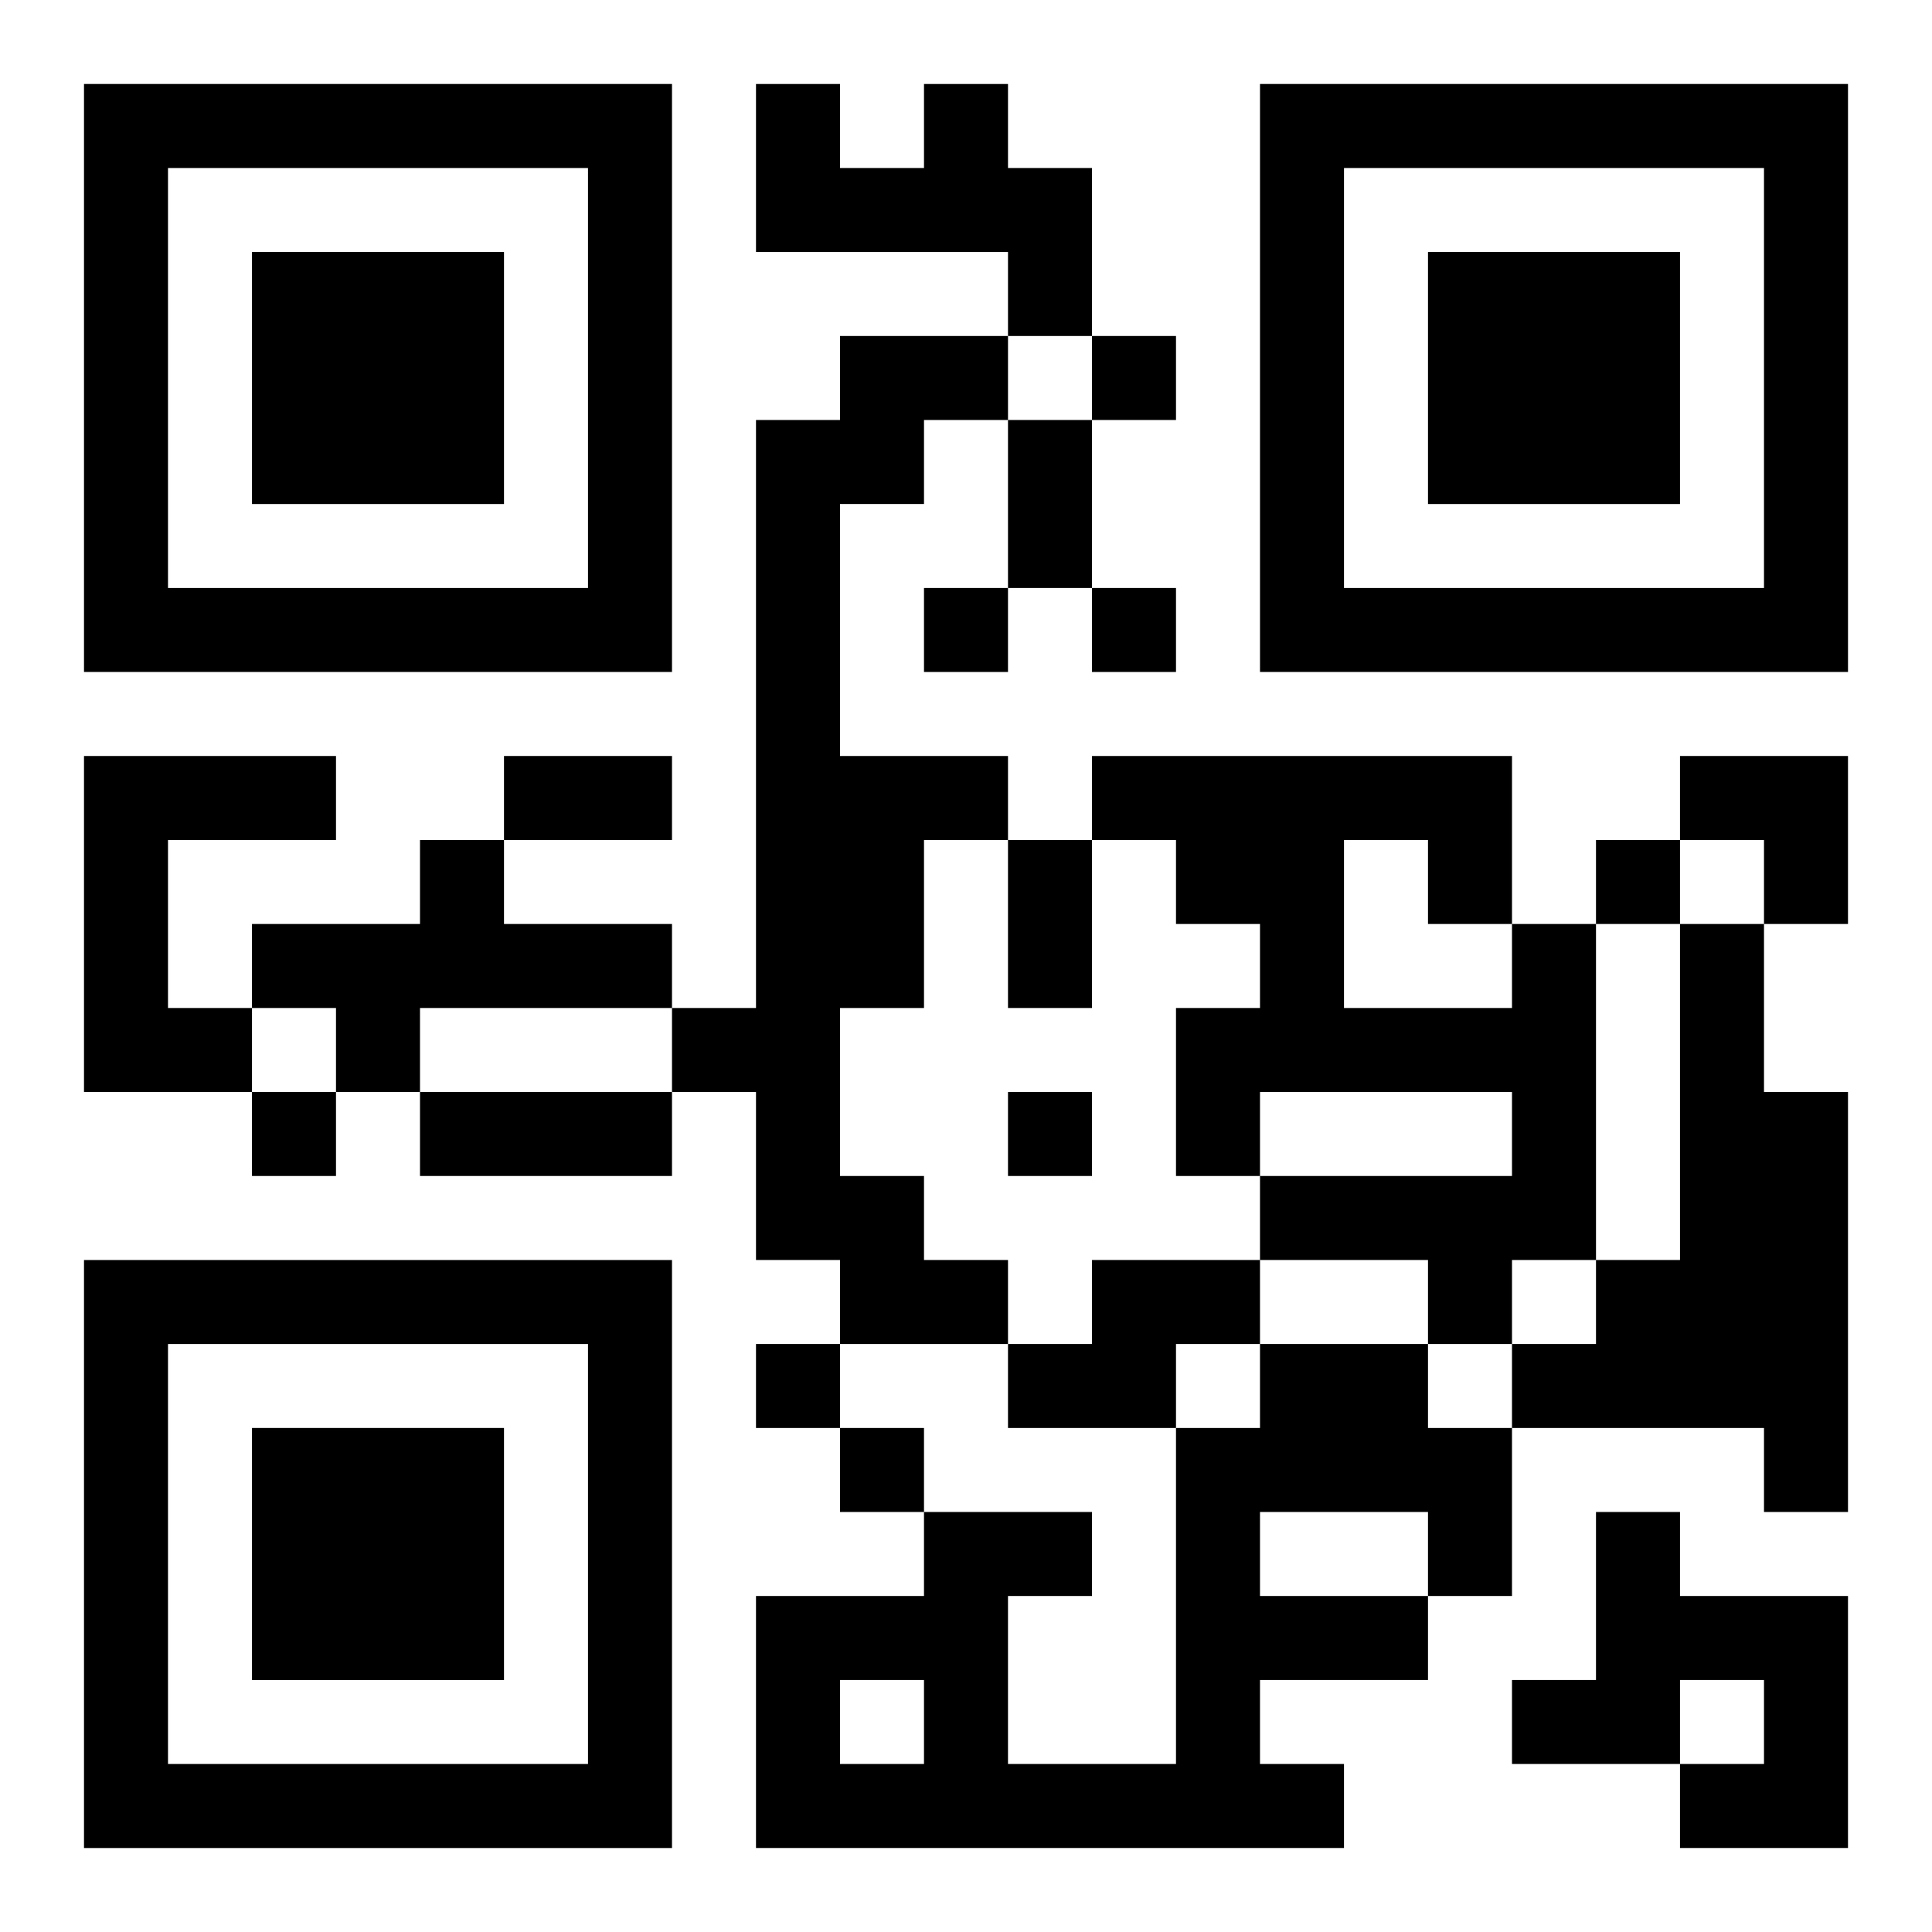
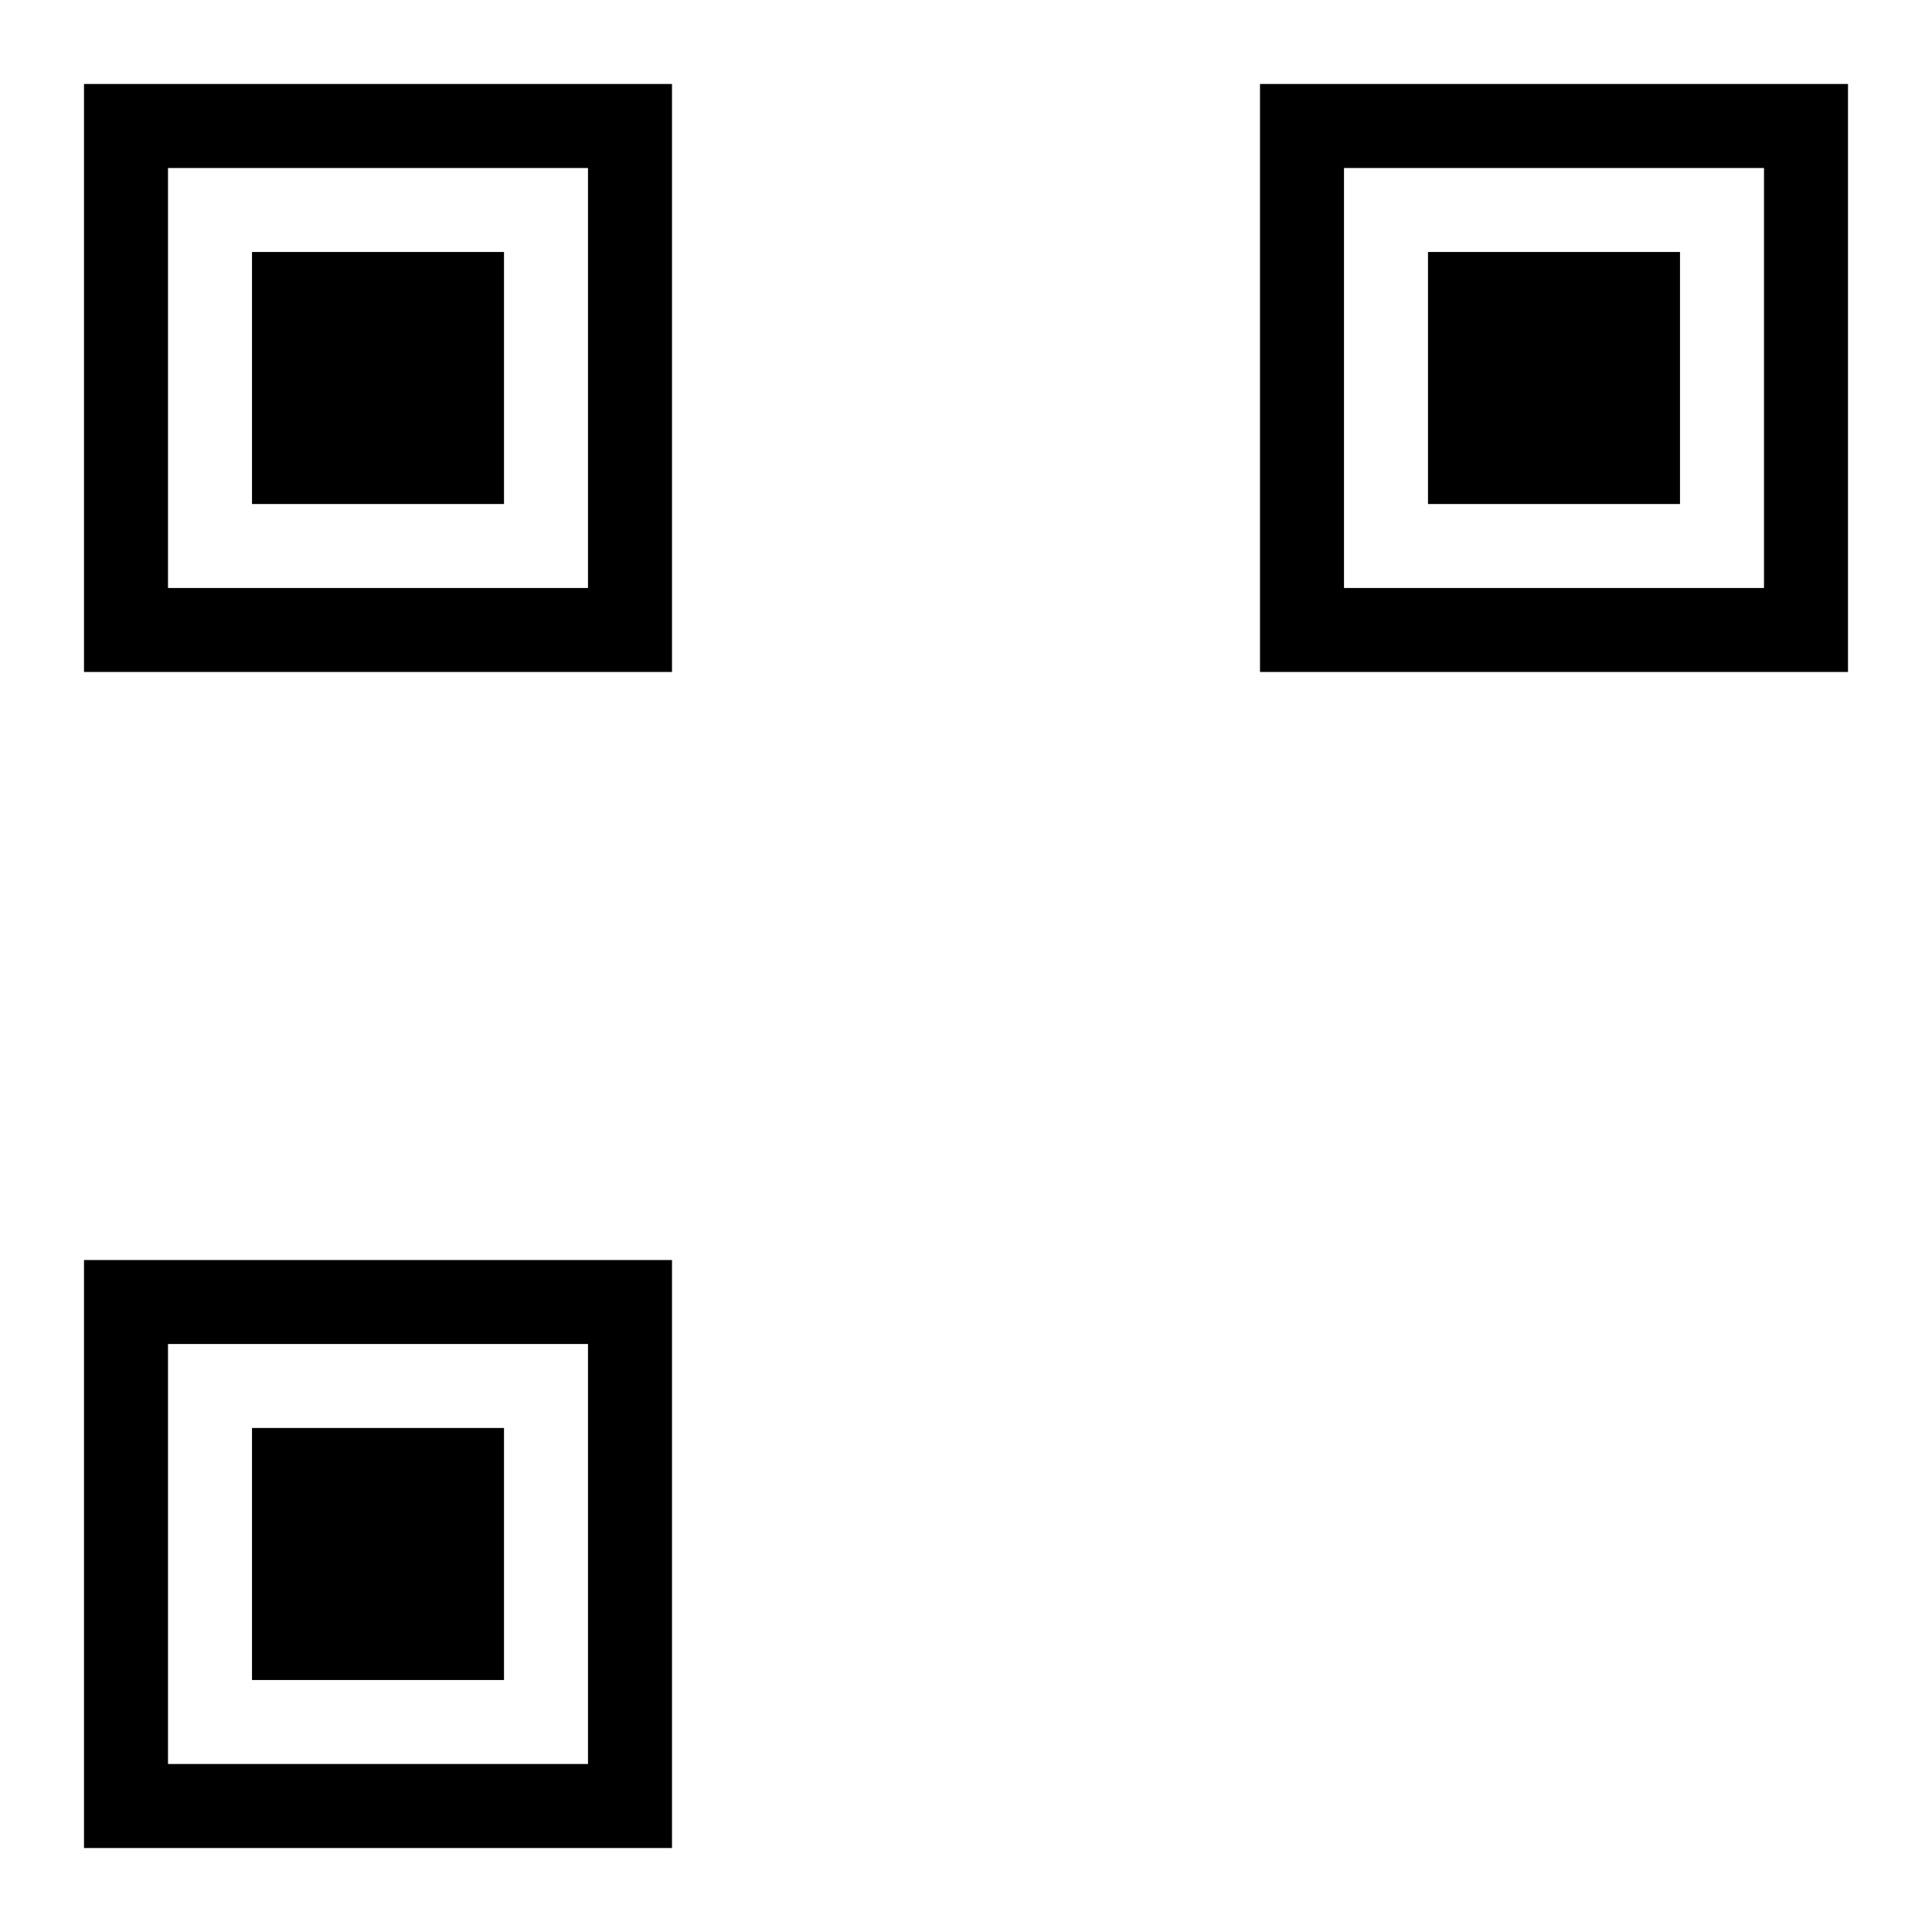
<svg xmlns="http://www.w3.org/2000/svg" xmlns:xlink="http://www.w3.org/1999/xlink" width="250" height="250" baseProfile="full" version="1.1" viewBox="-1 -1 23 23">
  <symbol id="a">
    <path d="m0 7v7h7v-7h-7zm1 1h5v5h-5v-5zm1 1v3h3v-3h-3z" />
  </symbol>
  <use y="-7" xlink:href="#a" />
  <use y="7" xlink:href="#a" />
  <use x="14" y="-7" xlink:href="#a" />
-   <path d="m10 0h1v1h1v2h-1v-1h-3v-2h1v1h1v-1m-1 3h2v1h-1v1h-1v3h2v1h-1v2h-1v2h1v1h1v1h-2v-1h-1v-2h-1v-1h1v-7h1v-1m-9 5h3v1h-2v2h1v1h-2v-4m4 1h1v1h2v1h-3v1h-1v-1h-1v-1h2v-1m13 1h1v4h-1v1h-1v-1h-2v-1h3v-1h-3v1h-1v-2h1v-1h-1v-1h-1v-1h5v2m-2-1v2h2v-1h-1v-1h-1m4 1h1v2h1v5h-1v-1h-3v-1h1v-1h1v-4m-7 4h2v1h-1v1h-2v-1h1v-1m2 1h2v1h1v2h-1v1h-2v1h1v1h-7v-3h2v-1h2v1h-1v2h2v-4h1v-1m0 2v1h2v-1h-2m-5 2v1h1v-1h-1m9-2h1v1h2v3h-2v-1h1v-1h-1v1h-2v-1h1v-2m-6-14v1h1v-1h-1m-2 3v1h1v-1h-1m2 0v1h1v-1h-1m6 3v1h1v-1h-1m-16 3v1h1v-1h-1m9 0v1h1v-1h-1m-3 3v1h1v-1h-1m1 1v1h1v-1h-1m2-12h1v2h-1v-2m-6 4h2v1h-2v-1m6 1h1v2h-1v-2m-7 3h3v1h-3v-1m15-4h2v2h-1v-1h-1z" />
</svg>